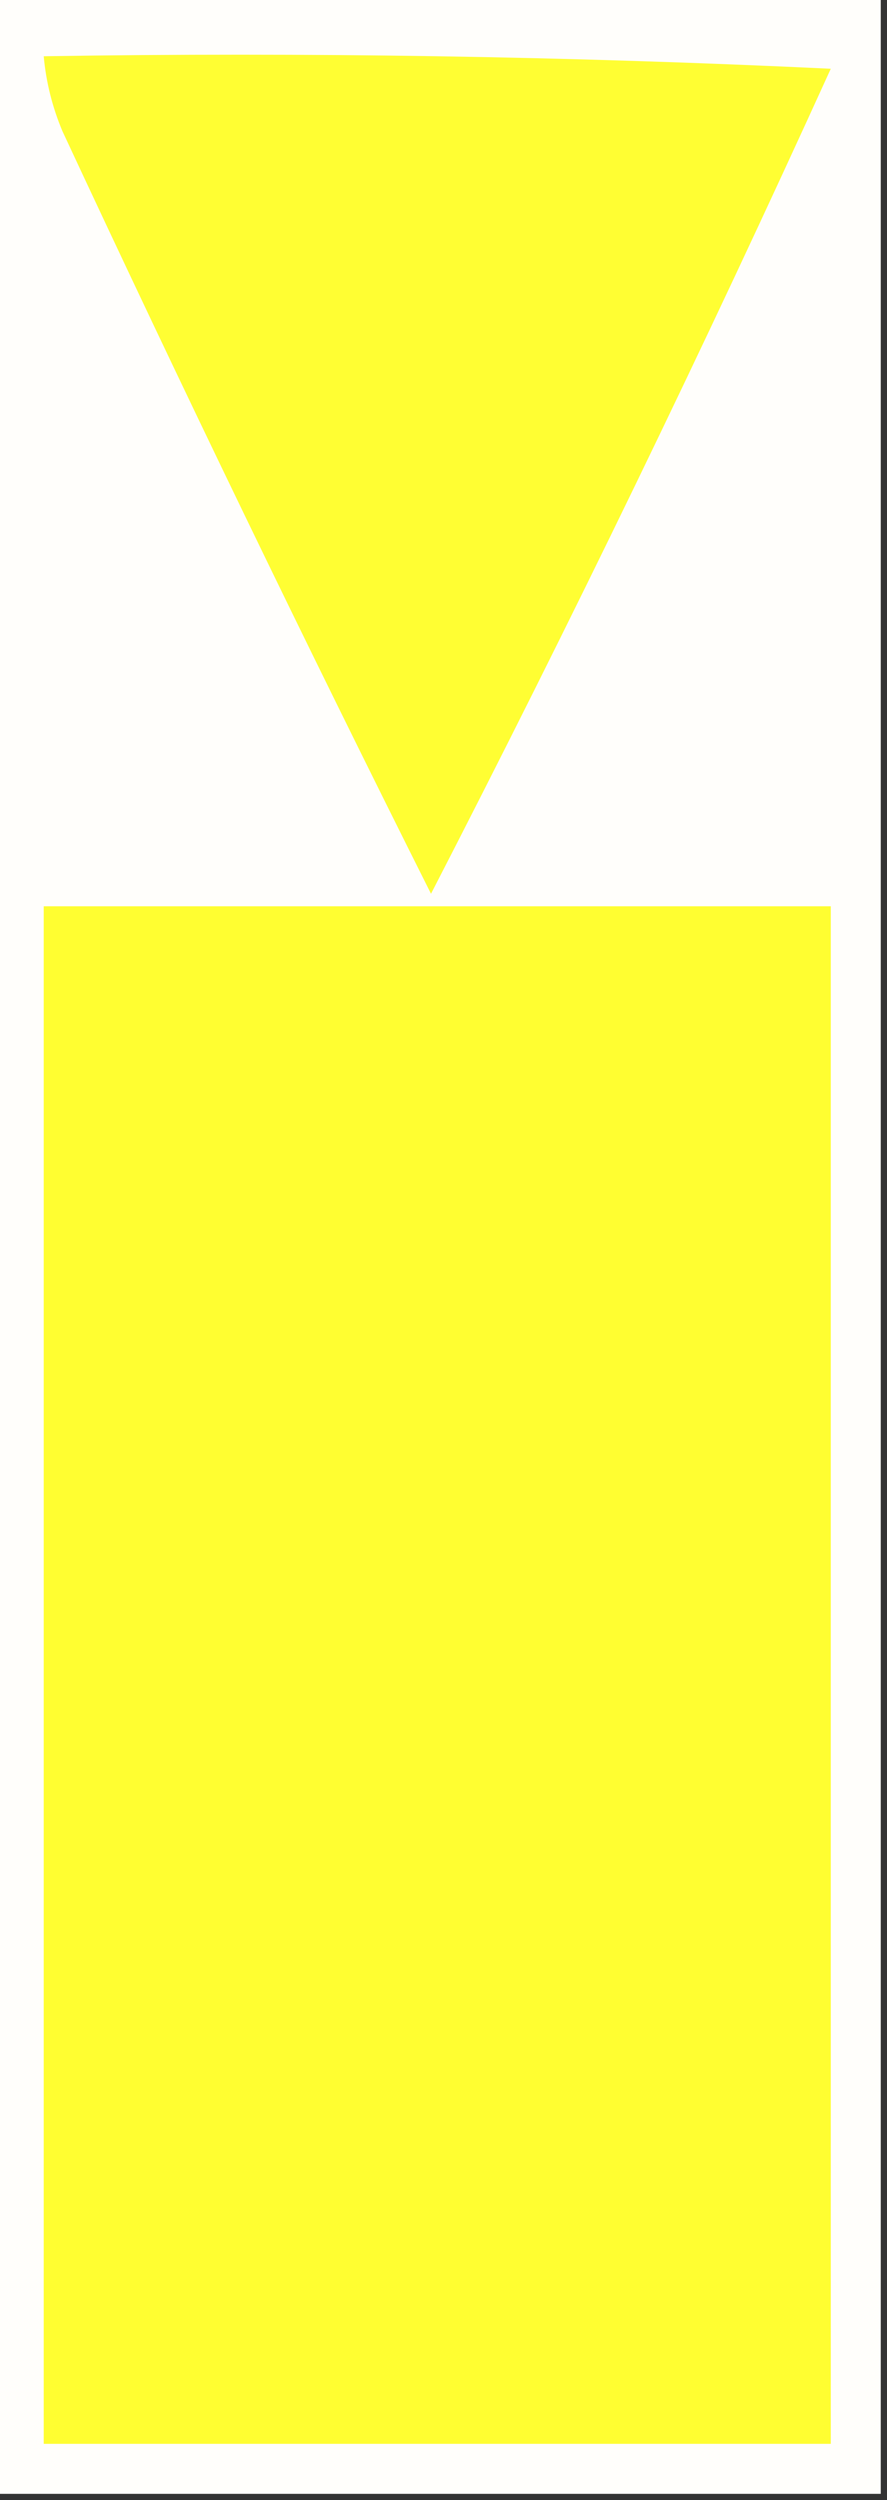
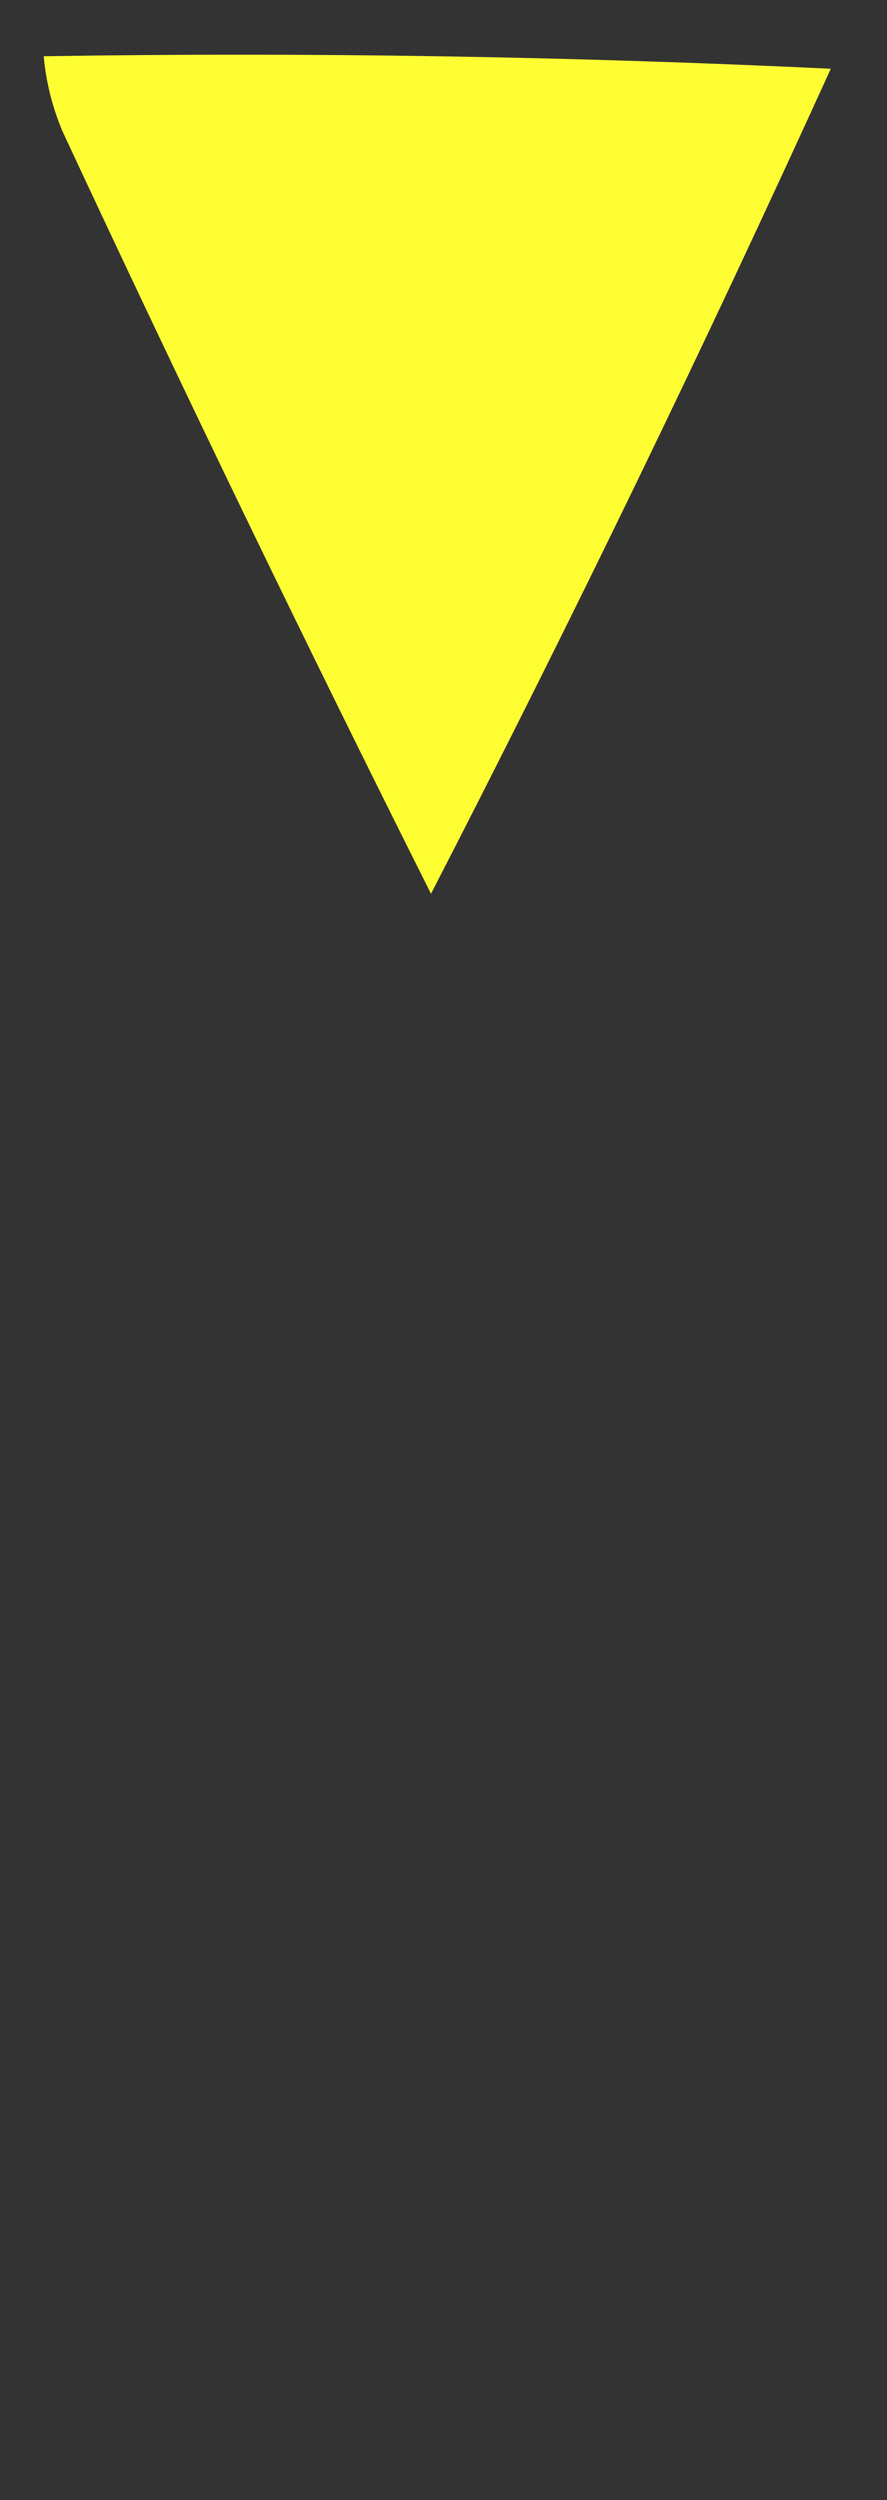
<svg xmlns="http://www.w3.org/2000/svg" version="1.1" width="71px" height="200px" style="shape-rendering:geometricPrecision; text-rendering:geometricPrecision; image-rendering:optimizeQuality; fill-rule:evenodd; clip-rule:evenodd">
  <rect width="100%" height="100%" fill="#333333" stroke="none" />
  <g>
-     <path style="opacity:1" fill="#fffefb" d="M -0.5,-0.5 C 23.167,-0.5 46.833,-0.5 70.5,-0.5C 70.5,66.167 70.5,132.833 70.5,199.5C 46.833,199.5 23.167,199.5 -0.5,199.5C -0.5,132.833 -0.5,66.167 -0.5,-0.5 Z" />
-   </g>
+     </g>
  <g>
    <path style="opacity:1" fill="#fffe33" d="M 3.5,4.5 C 24.511,4.167 45.511,4.5 66.5,5.5C 56.362,27.776 45.695,49.776 34.5,71.5C 24.385,51.331 14.551,30.998 5,10.5C 4.187,8.564 3.687,6.564 3.5,4.5 Z" />
  </g>
  <g>
-     <path style="opacity:1" fill="#fffe31" d="M 3.5,72.5 C 24.5,72.5 45.5,72.5 66.5,72.5C 66.5,113.5 66.5,154.5 66.5,195.5C 45.5,195.5 24.5,195.5 3.5,195.5C 3.5,154.5 3.5,113.5 3.5,72.5 Z" />
-   </g>
+     </g>
</svg>